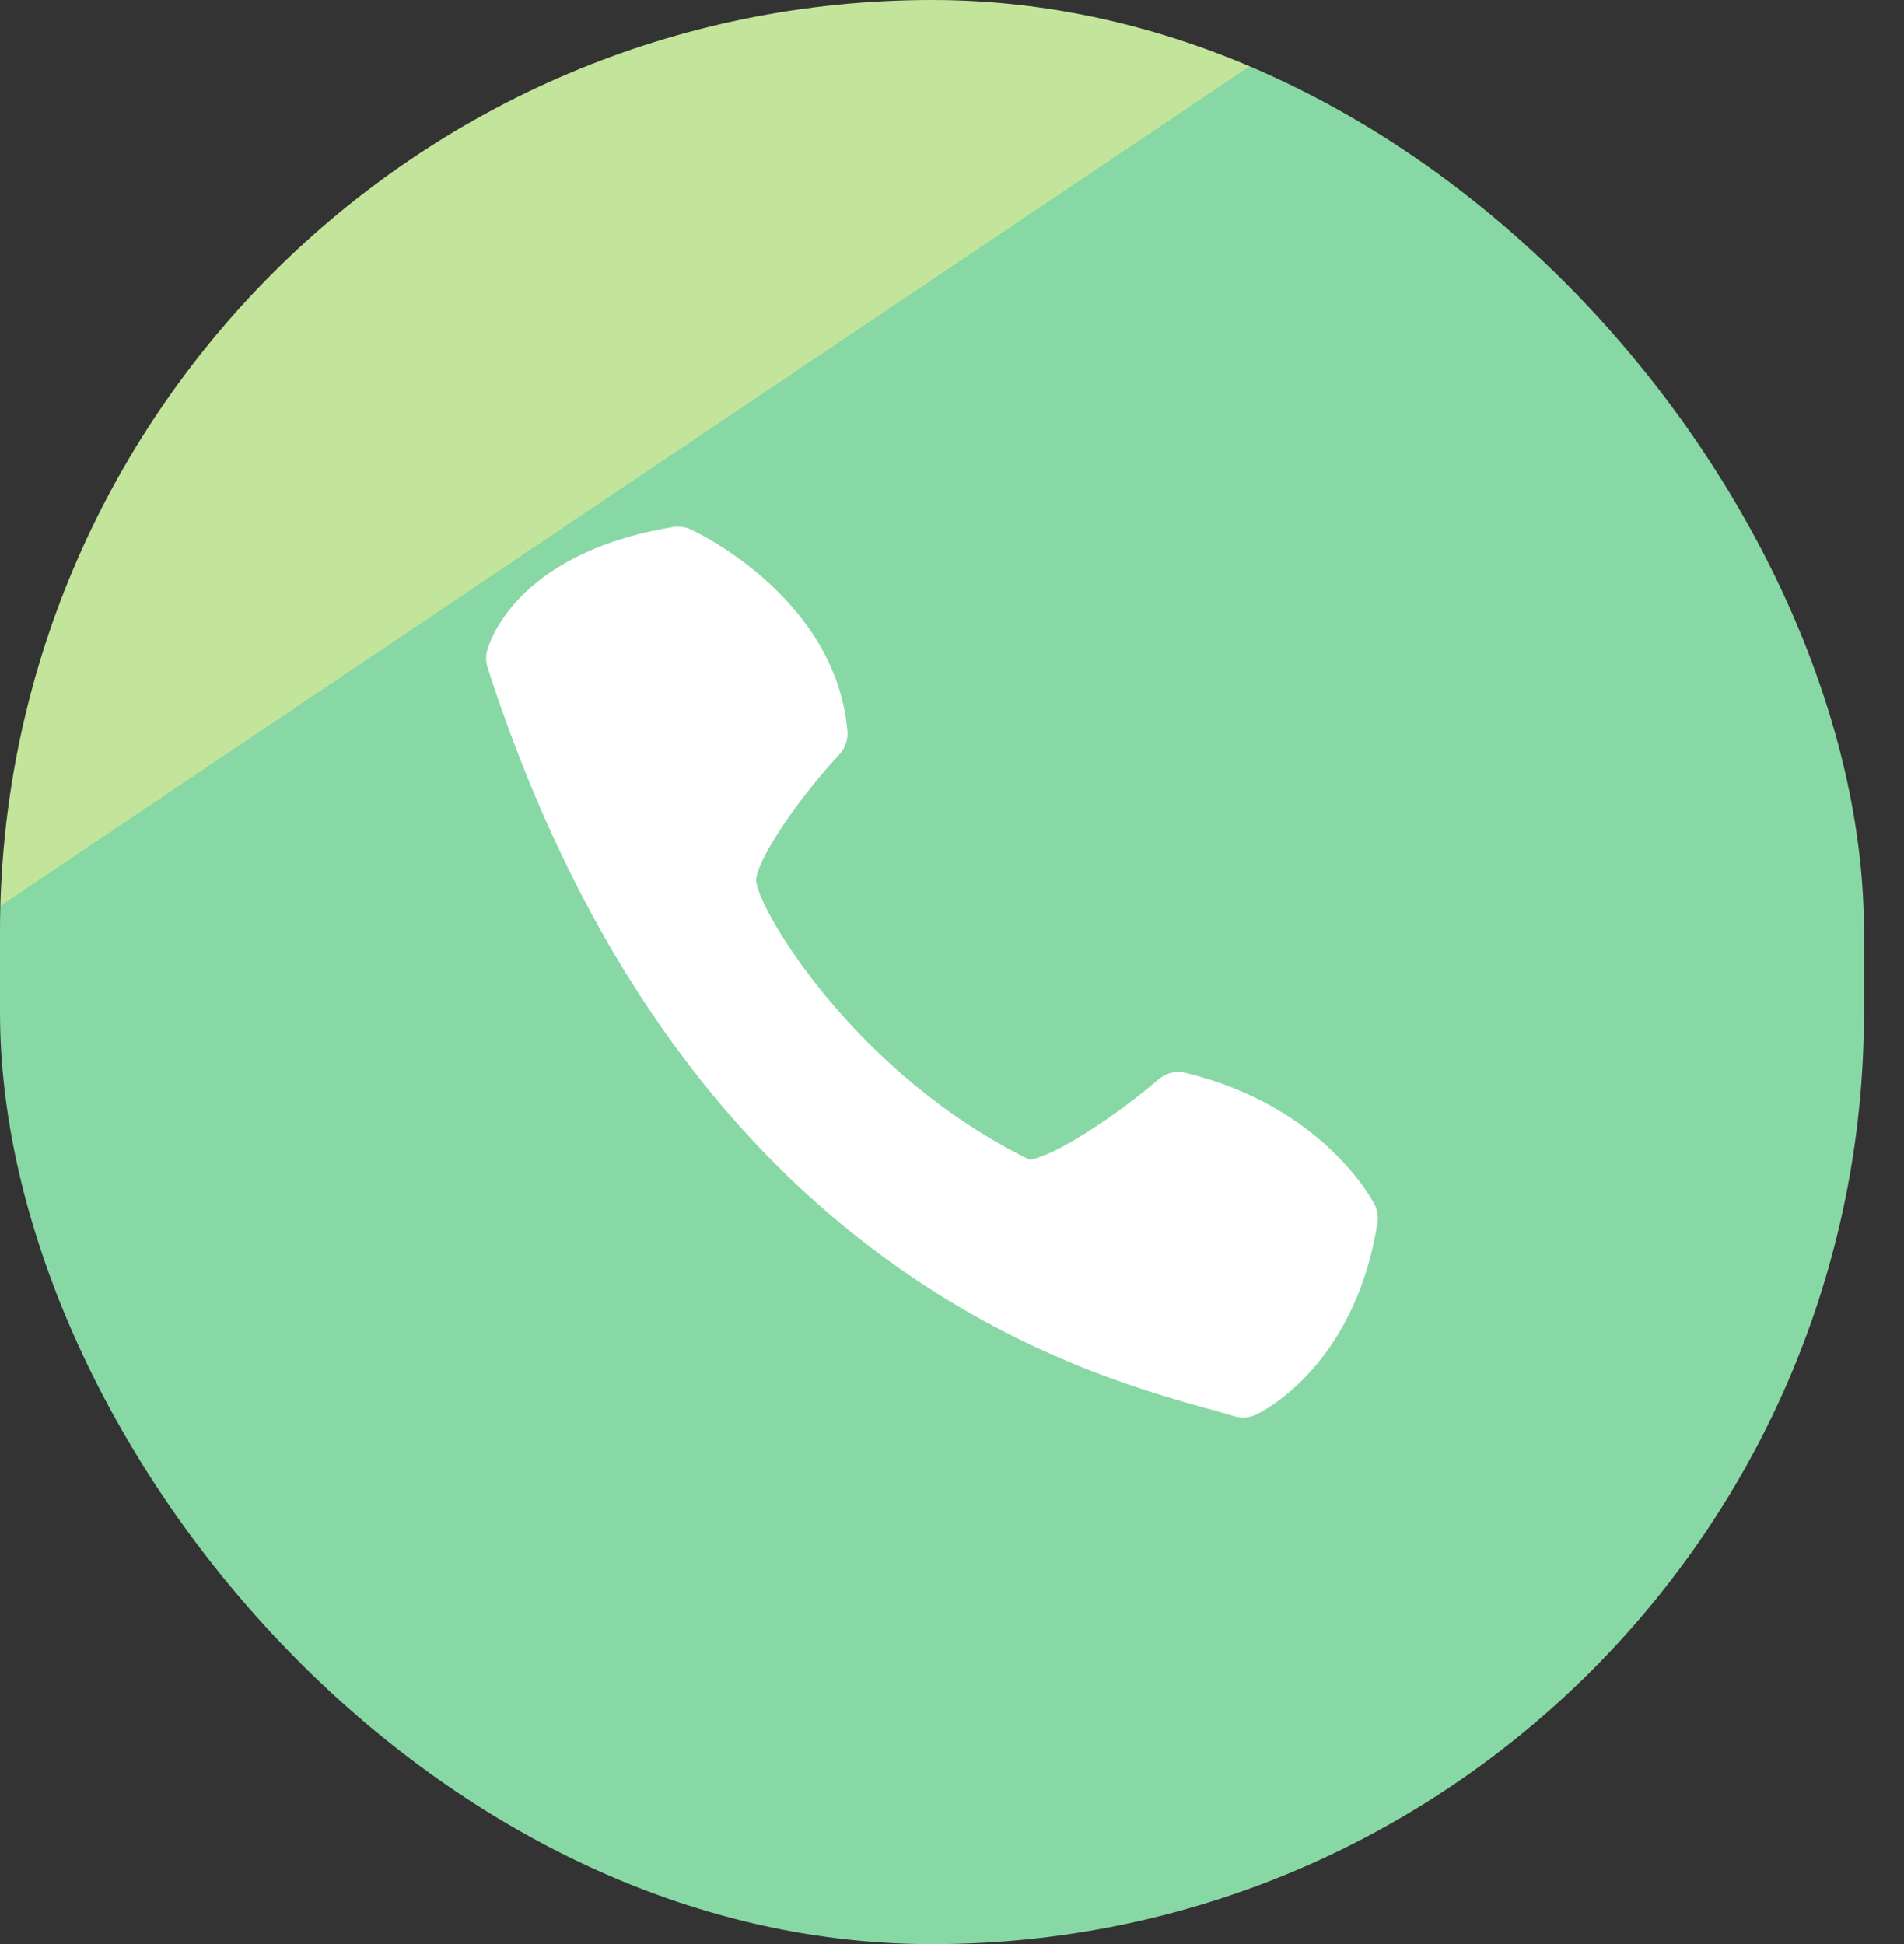
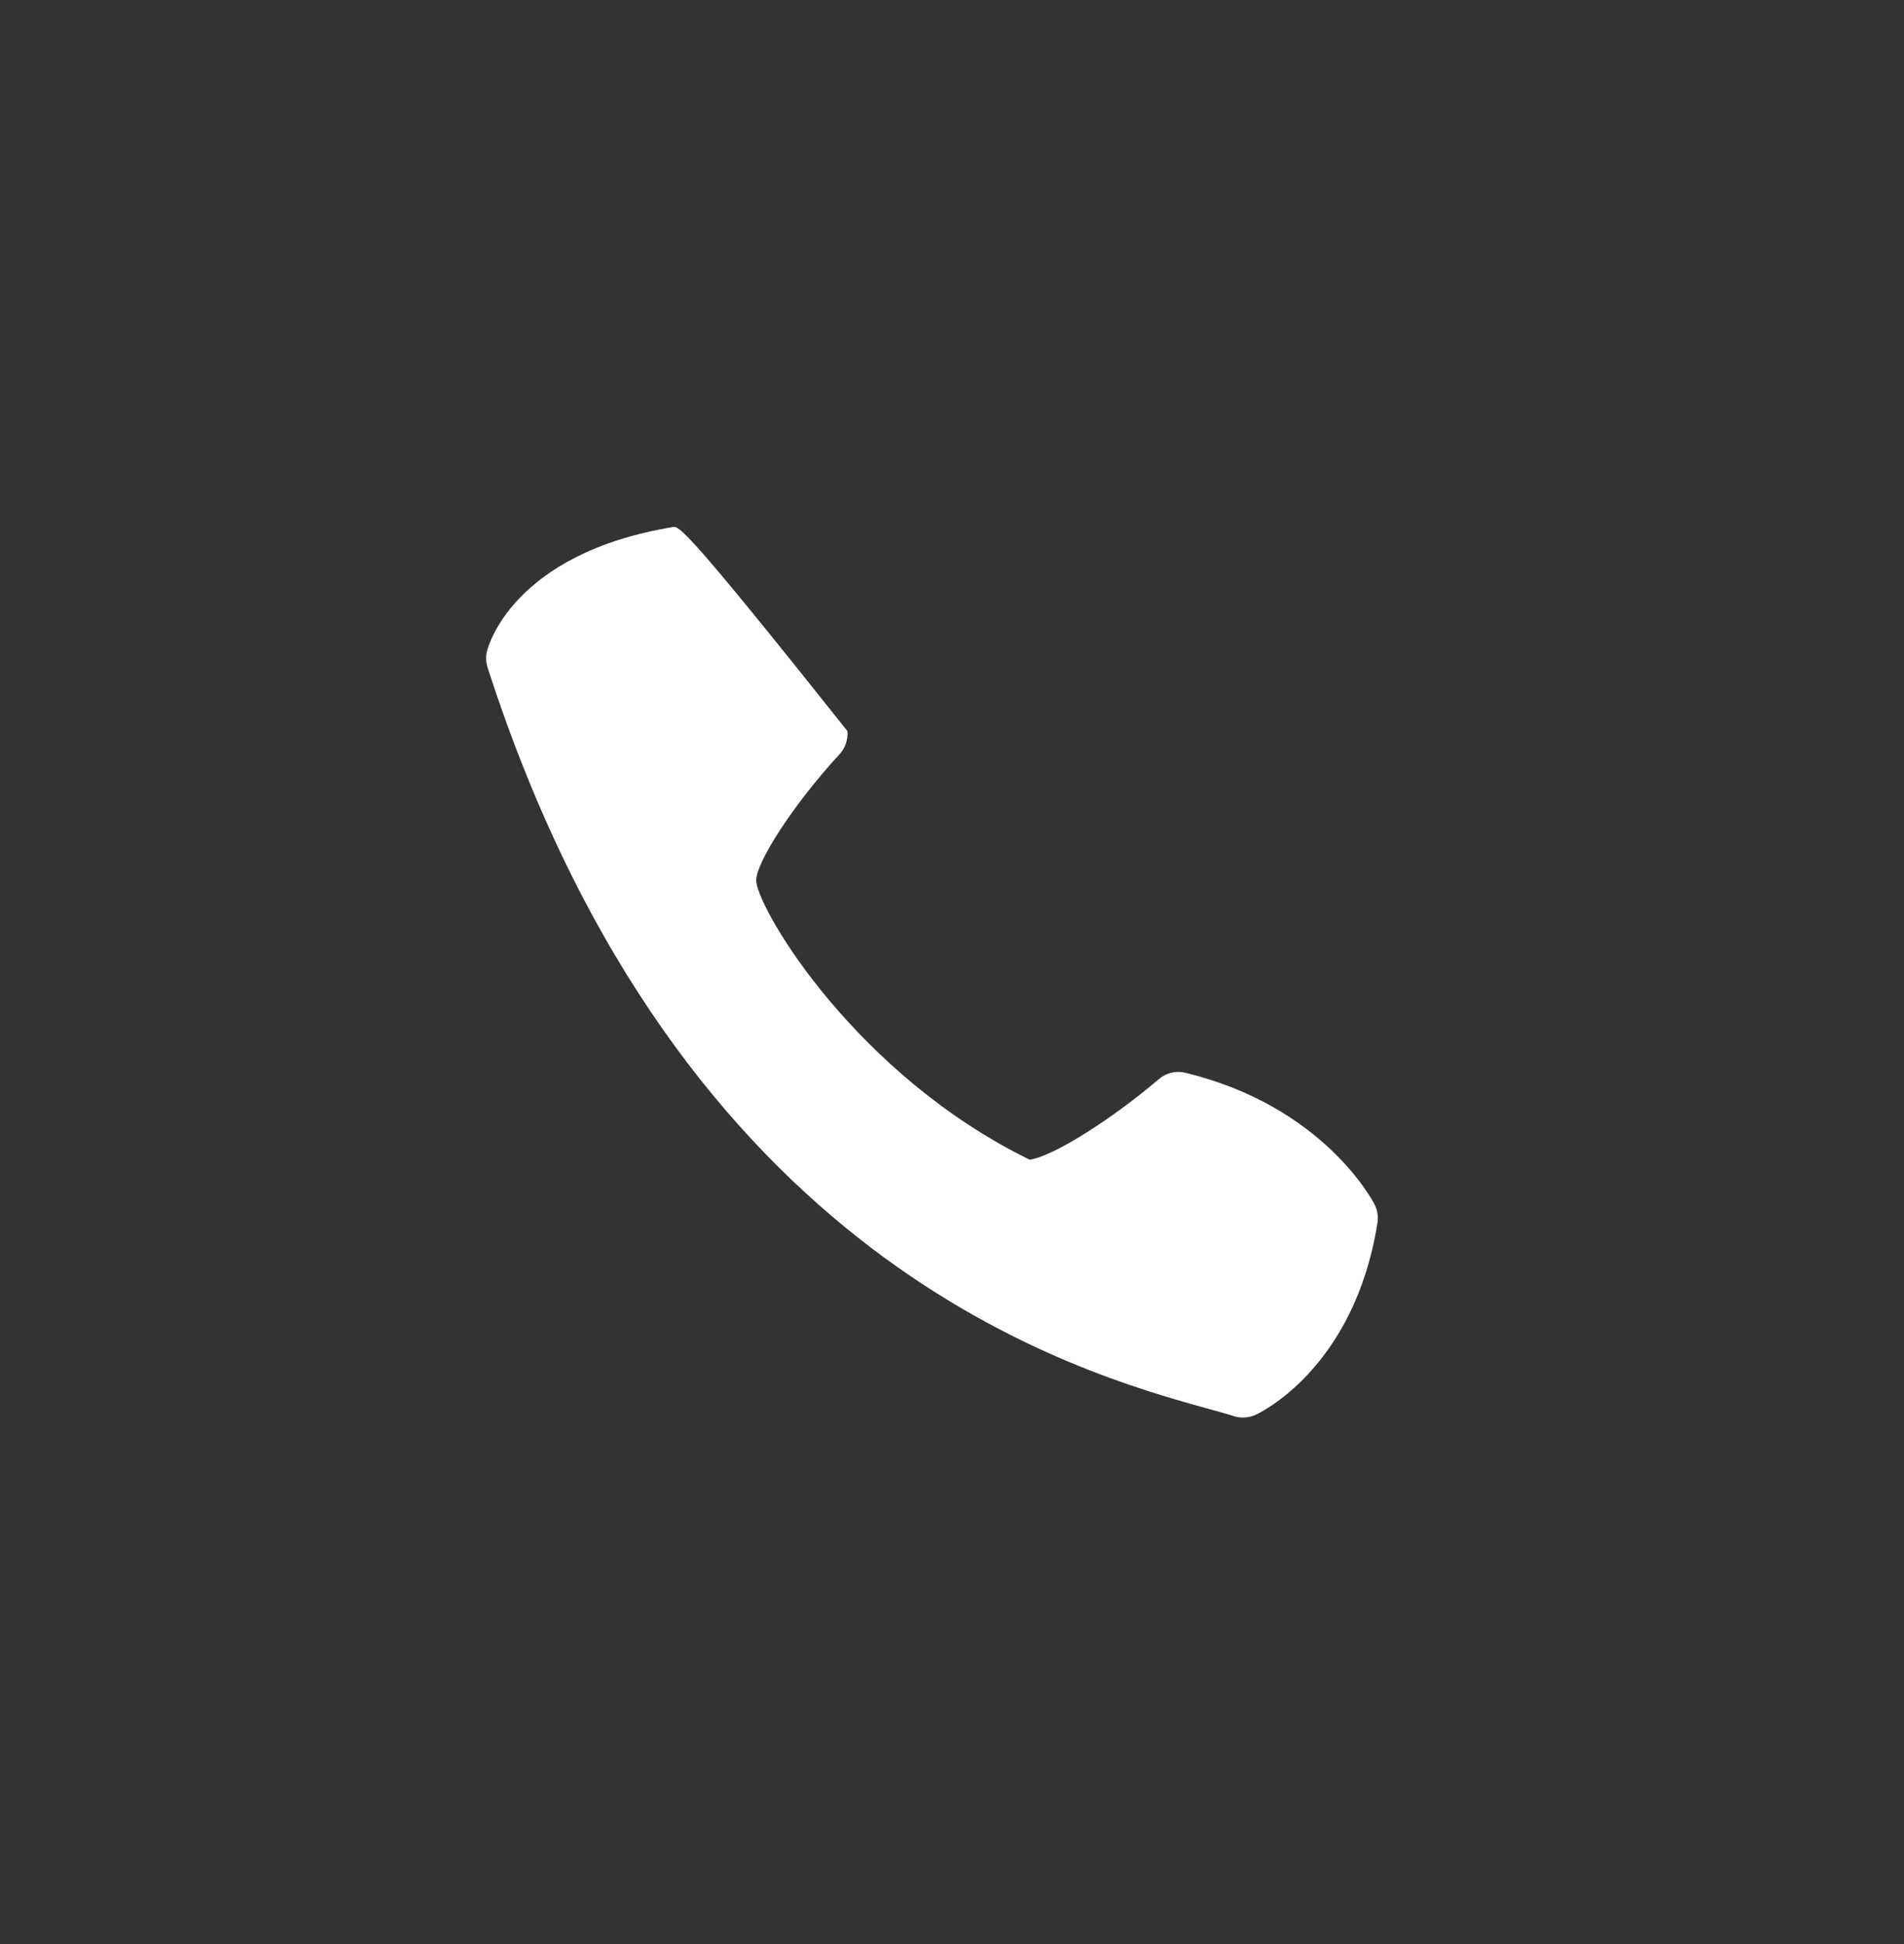
<svg xmlns="http://www.w3.org/2000/svg" width="47" height="48" viewBox="0 0 47 48" fill="none">
  <rect x="0" y="0" width="47" height="48" fill="#333333" stroke="none" />
-   <rect width="46.012" height="48" rx="23.006" fill="url(#paint0_linear_34_212)" />
-   <path d="M20.918 18.049C20.631 14.753 17.193 13.136 17.048 13.07C16.911 13.006 16.758 12.986 16.611 13.012C12.642 13.67 12.045 15.98 12.021 16.076C11.988 16.211 11.994 16.351 12.036 16.481C16.77 31.169 26.609 33.892 29.843 34.787C30.092 34.856 30.297 34.912 30.453 34.963C30.528 34.988 30.606 34.999 30.684 34.999C30.791 34.999 30.897 34.976 30.995 34.931C31.094 34.886 33.431 33.785 34.002 30.194C34.028 30.038 34.002 29.876 33.93 29.735C33.879 29.636 32.657 27.31 29.267 26.488C29.03 26.426 28.787 26.489 28.604 26.645C27.534 27.559 26.057 28.532 25.419 28.633C21.146 26.543 18.759 22.534 18.669 21.773C18.617 21.346 19.596 19.844 20.723 18.623C20.865 18.469 20.937 18.259 20.918 18.049Z" fill="white" />
+   <path d="M20.918 18.049C16.911 13.006 16.758 12.986 16.611 13.012C12.642 13.67 12.045 15.98 12.021 16.076C11.988 16.211 11.994 16.351 12.036 16.481C16.77 31.169 26.609 33.892 29.843 34.787C30.092 34.856 30.297 34.912 30.453 34.963C30.528 34.988 30.606 34.999 30.684 34.999C30.791 34.999 30.897 34.976 30.995 34.931C31.094 34.886 33.431 33.785 34.002 30.194C34.028 30.038 34.002 29.876 33.93 29.735C33.879 29.636 32.657 27.31 29.267 26.488C29.03 26.426 28.787 26.489 28.604 26.645C27.534 27.559 26.057 28.532 25.419 28.633C21.146 26.543 18.759 22.534 18.669 21.773C18.617 21.346 19.596 19.844 20.723 18.623C20.865 18.469 20.937 18.259 20.918 18.049Z" fill="white" />
  <defs>
    <linearGradient id="paint0_linear_34_212" x1="4.783" y1="12.884" x2="33.828" y2="56.091" gradientUnits="userSpaceOnUse">
      <stop offset="0.1" stop-color="#C3E59B" />
      <stop offset="0.1" stop-color="#88D8A5" />
    </linearGradient>
  </defs>
</svg>